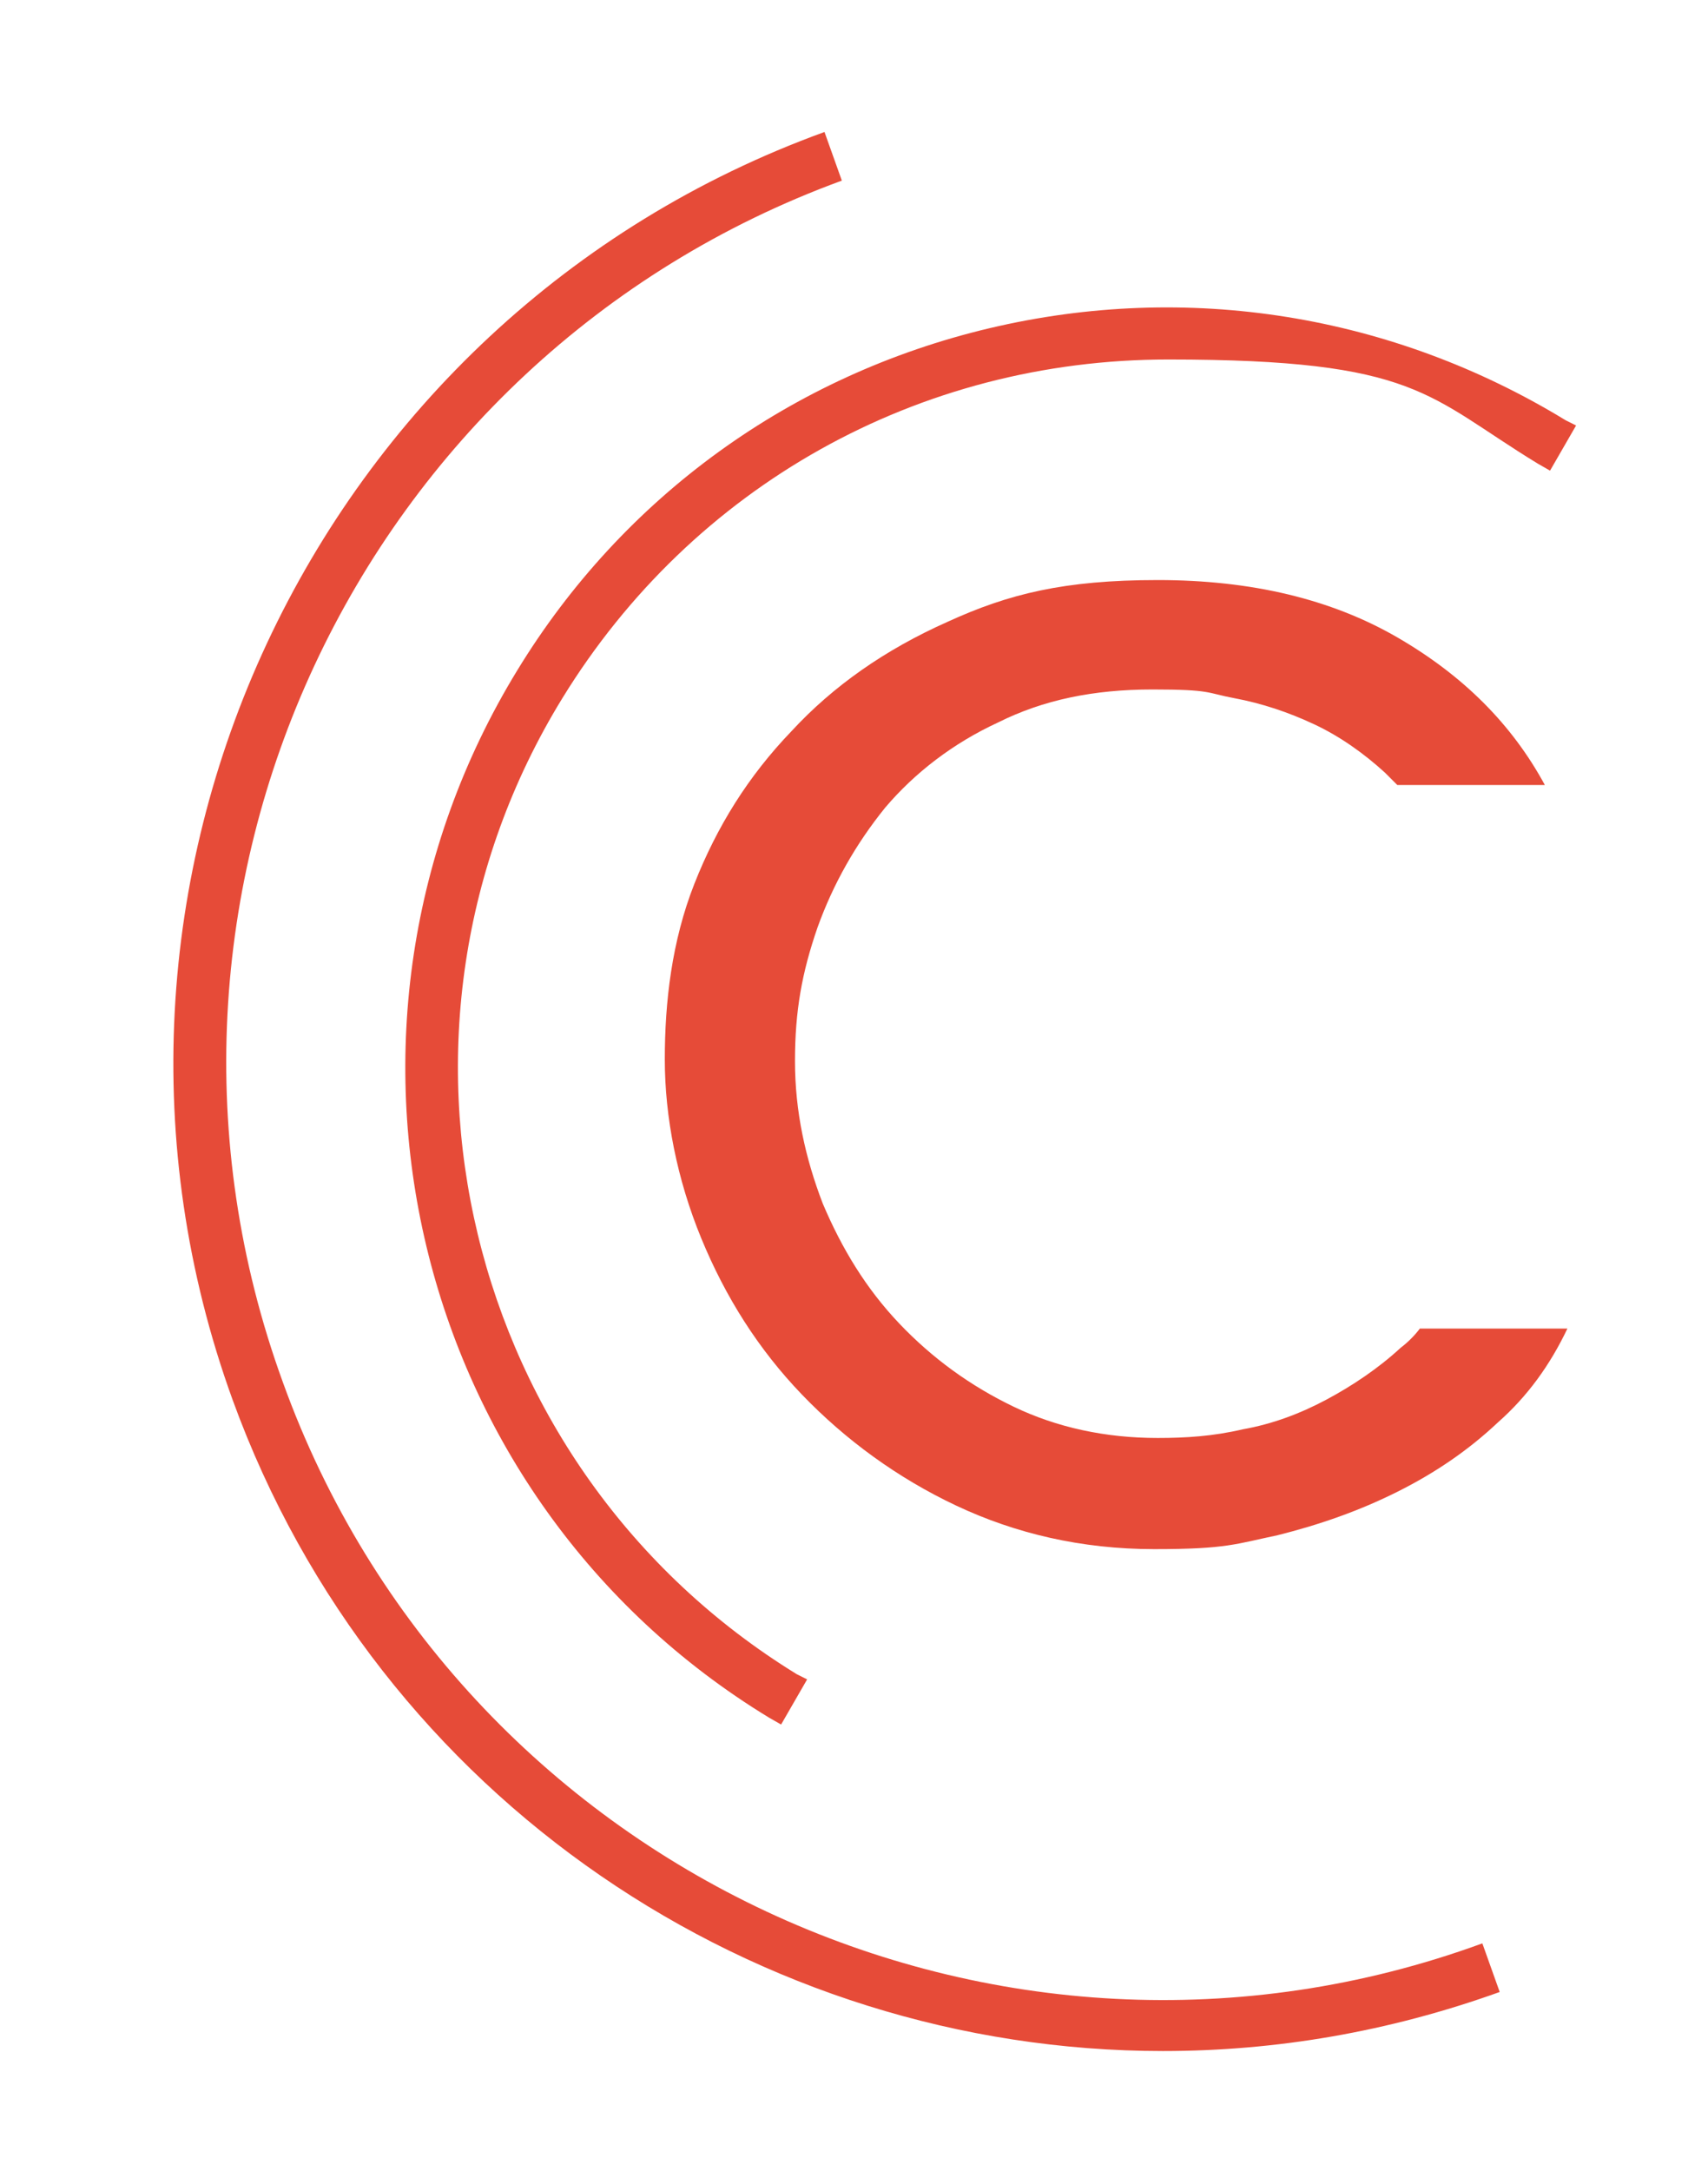
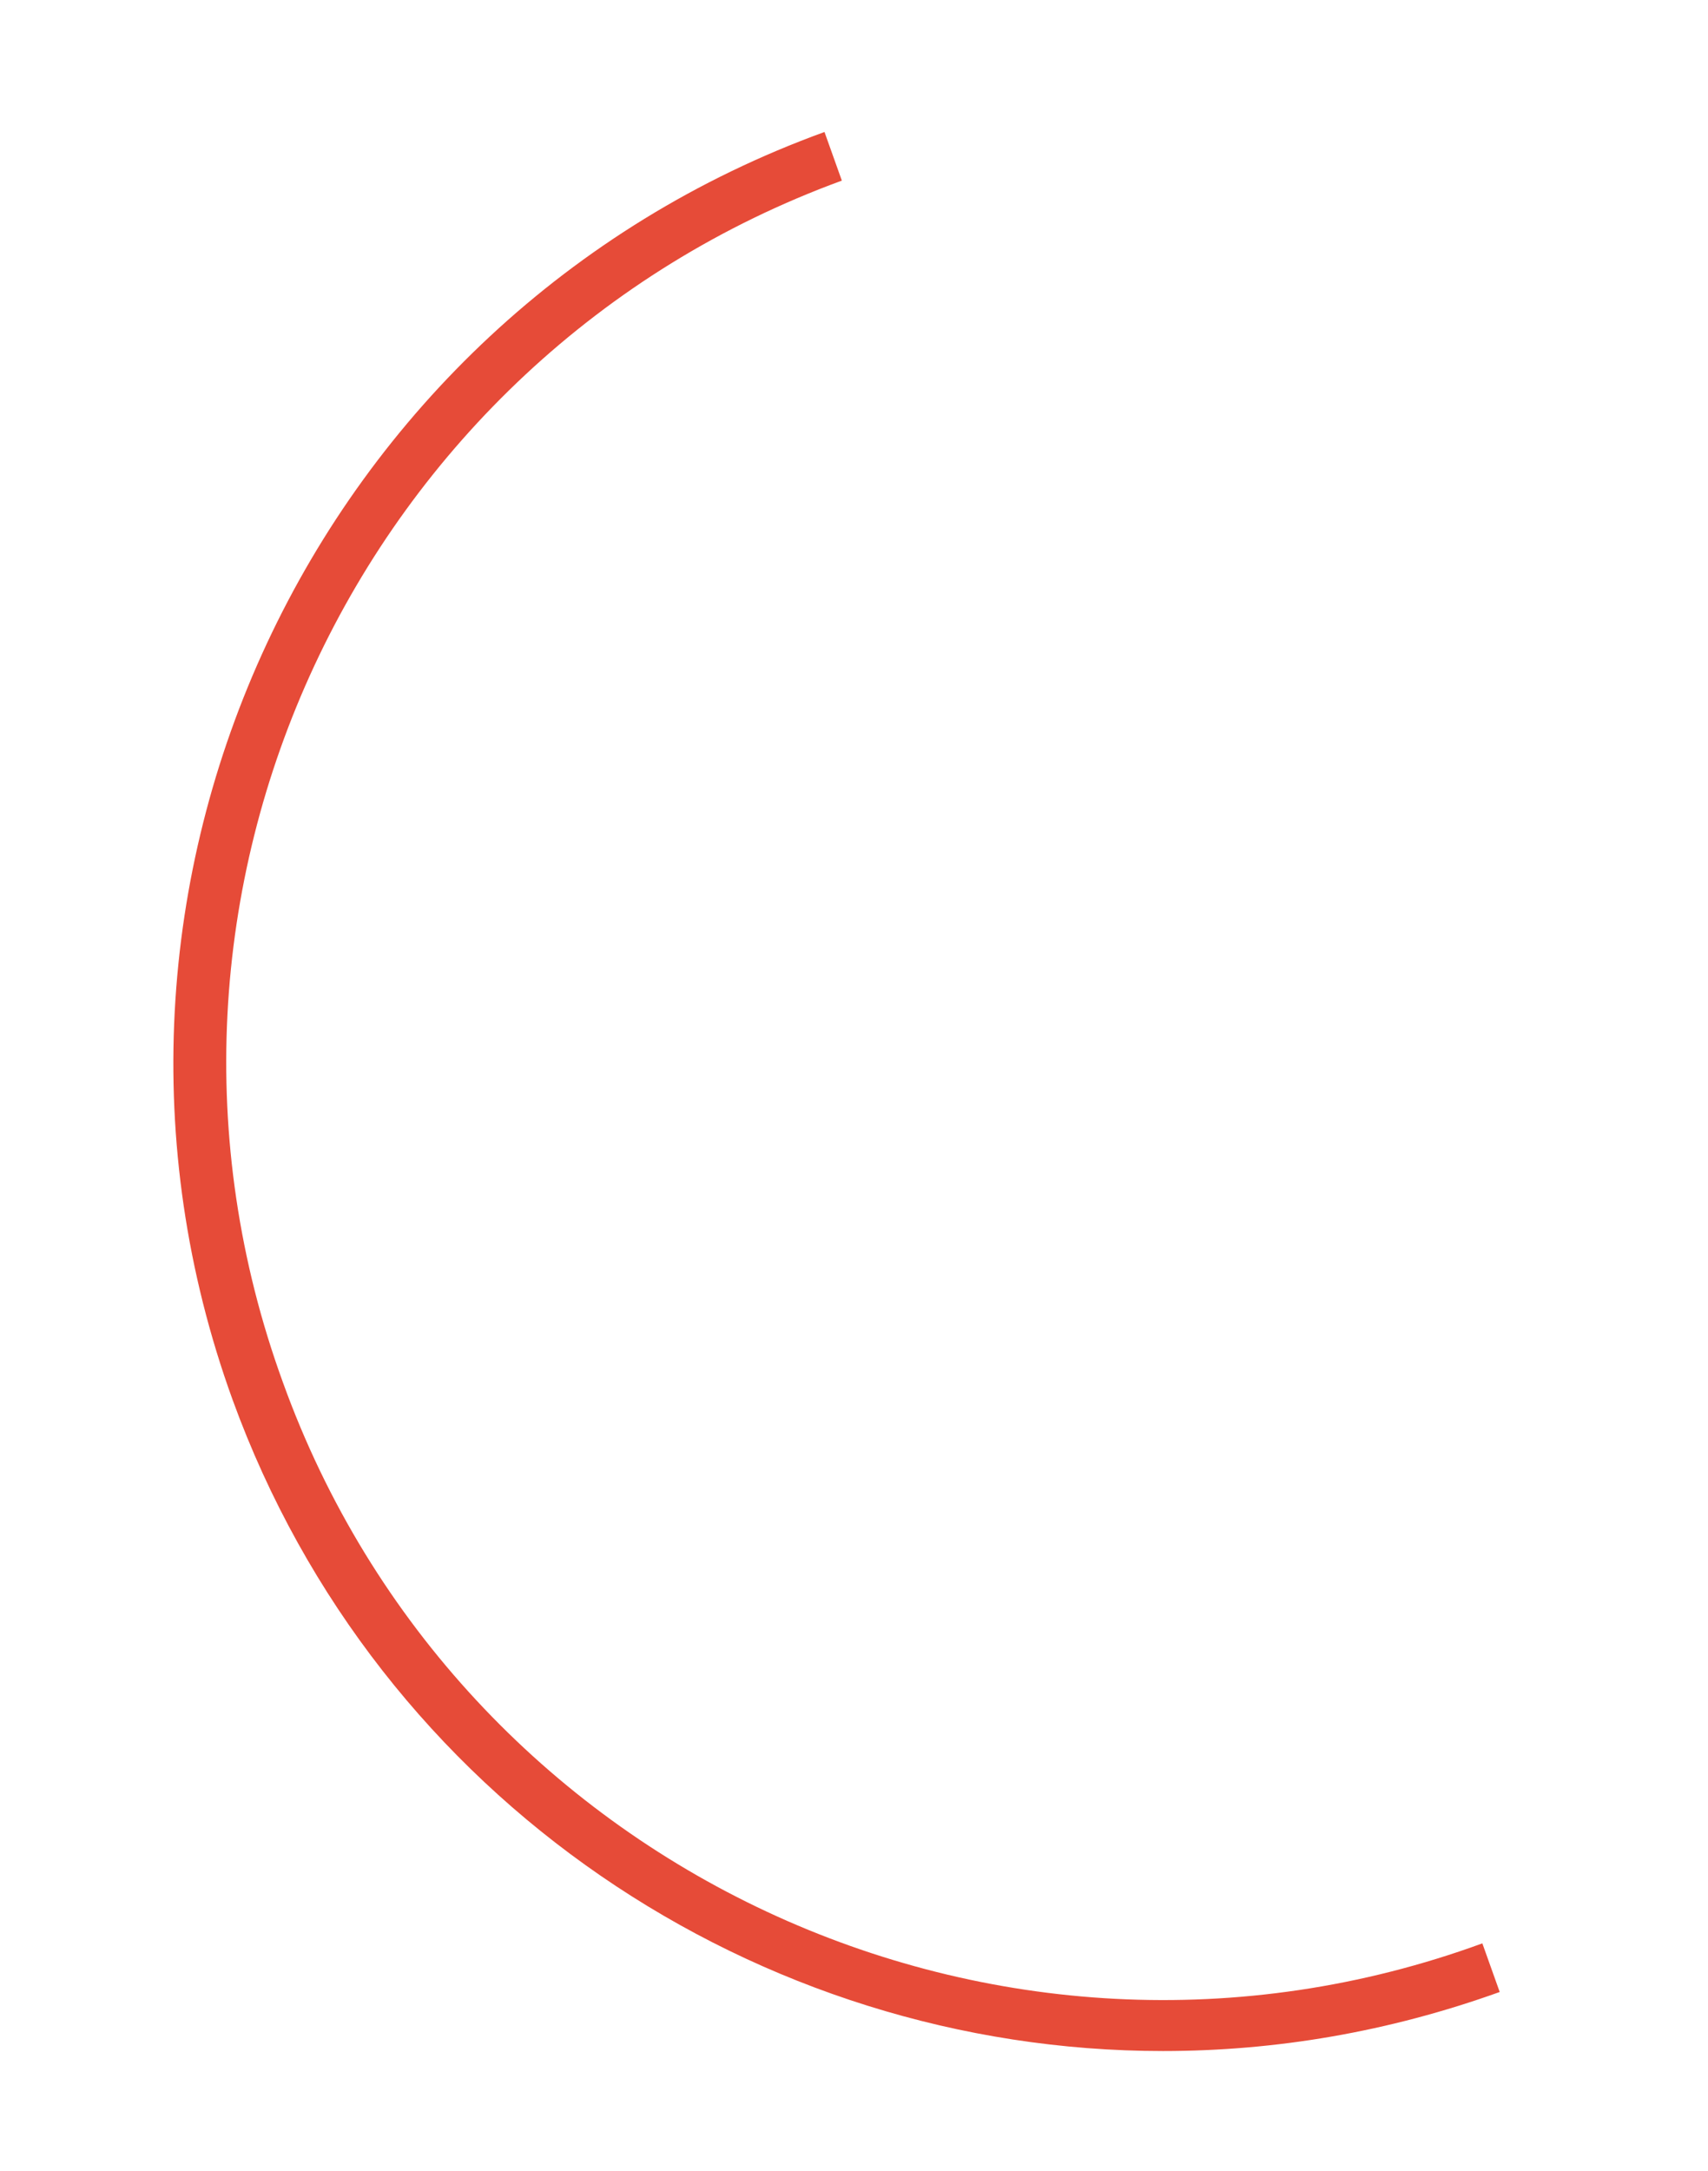
<svg xmlns="http://www.w3.org/2000/svg" id="Layer_1" data-name="Layer 1" version="1.1" viewBox="0 0 98.4 125">
  <defs>
    <style>
      .cls-1 {
        fill: #e64b38;
        stroke-width: 0px;
      }
    </style>
  </defs>
-   <path class="cls-1" d="M90.2,24.2c-10-6.1-21.8-8-33.2-5.3s-21.1,9.7-27.2,19.7c-12.6,20.6-6.2,47.7,14.5,60.3l.7.4,1.5-2.6-.6-.3c-19.2-11.8-25.3-37-13.5-56.2,7.5-12.2,20.5-19.5,34.9-19.5s14.9,2.1,21.3,6l.7.4,1.5-2.6-.6-.3Z" />
-   <path class="cls-1" d="M81.8,76.5c-.3.4-.7.8-1.1,1.1-1.3,1.2-2.8,2.2-4.3,3s-3.1,1.4-4.8,1.7c-1.7.4-3.3.5-4.9.5-3,0-5.8-.6-8.3-1.8-2.5-1.2-4.7-2.8-6.6-4.8s-3.3-4.3-4.4-6.9c-1-2.6-1.6-5.3-1.6-8.2s.4-5.1,1.3-7.7c.9-2.5,2.2-4.8,3.9-6.9,1.7-2,3.9-3.7,6.5-4.9,2.6-1.3,5.5-1.9,8.9-1.9s3.1.2,4.7.5,3.1.8,4.6,1.5,2.9,1.7,4.1,2.8c.2.2.5.5.7.7h8.5c-1.9-3.5-4.7-6.3-8.5-8.5s-8.4-3.3-13.8-3.3-8.6.8-12.1,2.4c-3.6,1.6-6.6,3.7-9,6.3-2.5,2.6-4.3,5.5-5.6,8.8s-1.7,6.8-1.7,10.1.7,6.9,2.1,10.3c1.4,3.4,3.3,6.4,5.8,9s5.5,4.8,8.9,6.4,7.2,2.5,11.4,2.5,4.7-.3,7.1-.8c2.4-.6,4.7-1.4,6.9-2.5,2.2-1.1,4.1-2.4,5.8-4,1.7-1.5,3-3.3,4-5.4h-8.5Z" />
  <path class="cls-1" d="M67,118.1c-23.3,0-45.2-14.4-53.6-37.5C2.7,51.1,18,18.3,47.5,7.6l1,2.8C20.6,20.6,6.1,51.6,16.3,79.6c10.1,28,41.2,42.5,69.1,32.3l1,2.8c-6.4,2.3-12.9,3.4-19.4,3.4Z" />
</svg>